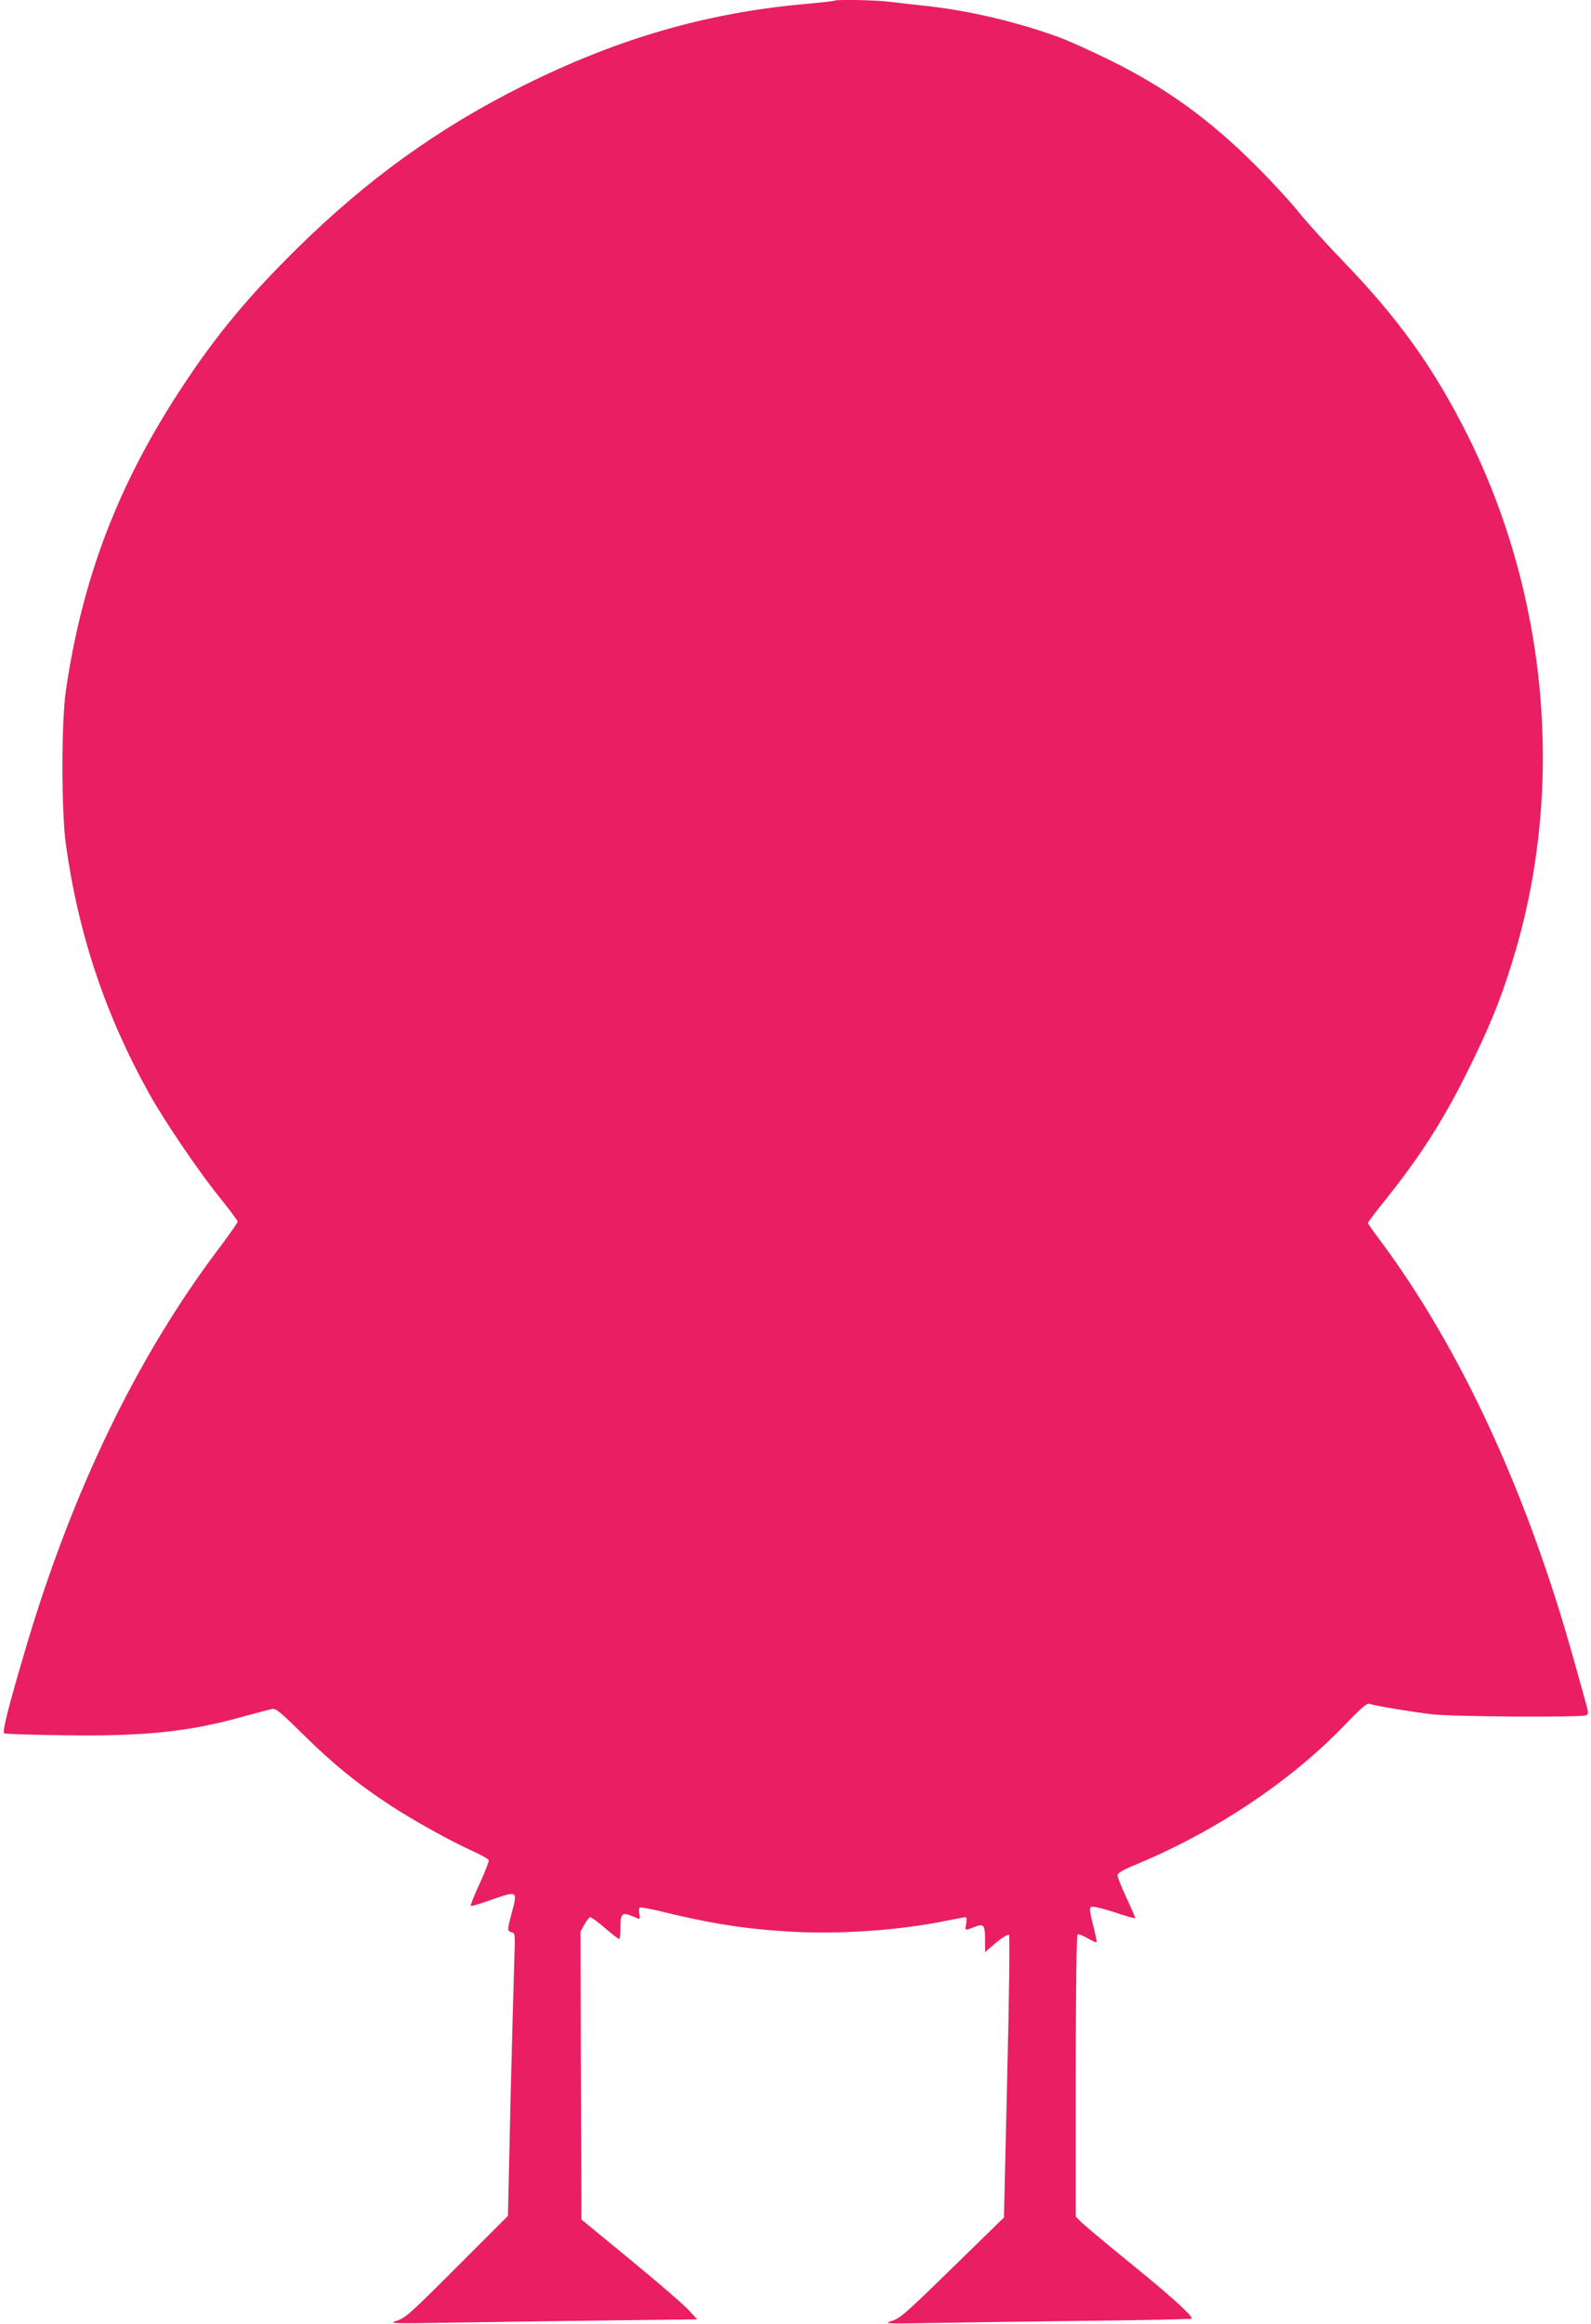
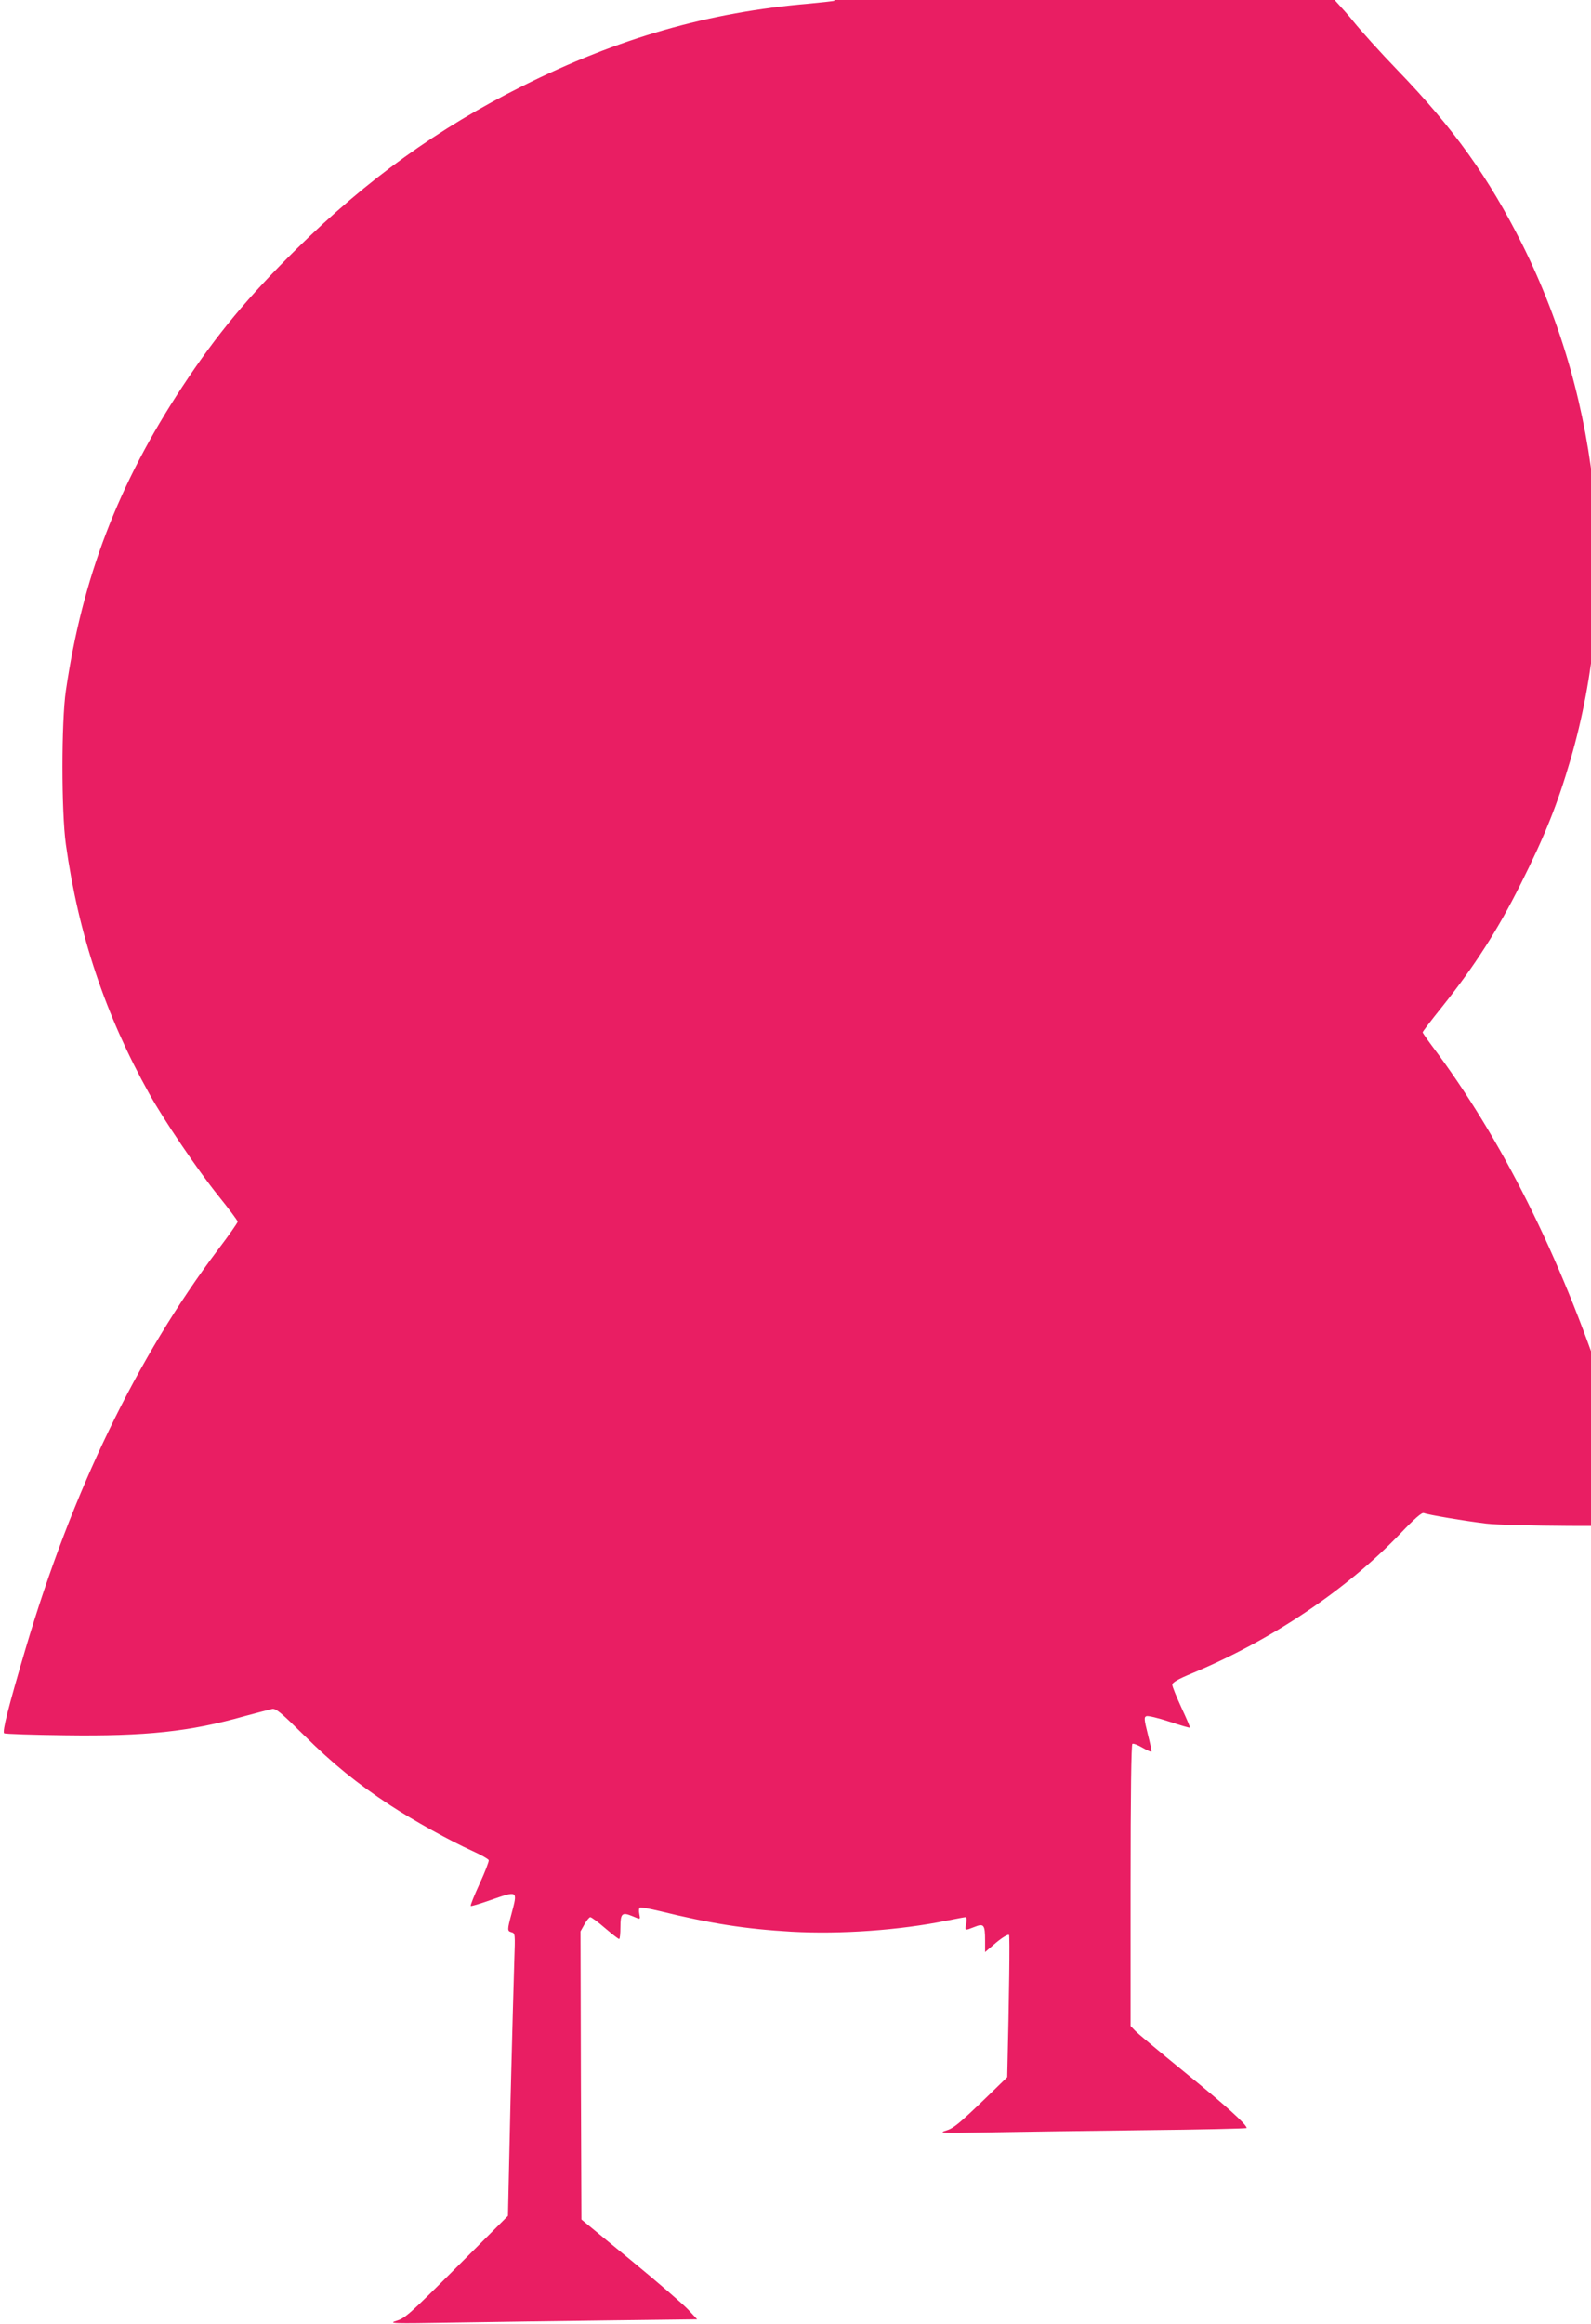
<svg xmlns="http://www.w3.org/2000/svg" version="1.0" width="877pt" height="1280pt" viewBox="0 0 877 1280" preserveAspectRatio="xMidYMid meet">
  <g transform="translate(0,1280) scale(0.1,-0.1)" fill="#e91e63" stroke="none">
-     <path d="M4599 12796 c-2 -2 -65 -9 -139 -16 -555 -47 -1052 -190 -1580 -454 -466 -233 -857 -515 -1243 -895 -268 -264 -443 -474 -632 -761 -353 -535 -551 -1052 -642 -1675 -25 -170 -25 -666 0 -845 69 -496 217 -939 460 -1375 80 -144 266 -419 381 -562 58 -72 106 -136 106 -142 0 -6 -49 -76 -109 -155 -448 -595 -803 -1330 -1060 -2197 -94 -318 -130 -459 -118 -466 6 -4 158 -9 337 -11 443 -6 687 20 987 105 71 19 139 37 153 40 21 4 48 -19 175 -144 161 -159 291 -265 475 -386 130 -85 332 -197 456 -253 46 -21 85 -43 88 -50 2 -6 -20 -64 -50 -129 -30 -65 -52 -120 -49 -123 2 -3 51 12 108 32 153 53 151 55 117 -74 -25 -93 -24 -96 0 -103 20 -5 20 -11 15 -154 -3 -81 -12 -431 -21 -778 l-14 -630 -281 -281 c-258 -258 -286 -283 -333 -297 -48 -15 -27 -16 314 -10 201 3 585 9 854 12 l489 6 -49 53 c-27 29 -170 153 -319 275 l-270 222 -3 794 -2 793 22 39 c12 21 26 39 32 39 6 0 43 -27 81 -60 39 -33 73 -60 78 -60 4 0 7 29 7 65 0 76 9 84 65 61 48 -20 45 -21 39 13 -3 16 -2 31 3 34 4 3 53 -6 108 -19 281 -69 471 -99 728 -114 273 -15 596 8 856 61 51 10 98 19 103 19 6 0 8 -14 4 -35 -8 -41 -9 -40 45 -19 52 21 59 13 59 -74 l0 -64 61 52 c36 30 66 47 71 42 5 -5 1 -331 -10 -783 l-18 -773 -284 -277 c-254 -248 -289 -279 -334 -293 -48 -15 -37 -16 229 -11 154 3 538 8 853 12 314 3 572 9 572 12 -1 20 -117 125 -340 306 -140 114 -265 218 -277 232 l-23 24 0 774 c0 498 4 776 10 780 5 3 30 -6 55 -21 25 -14 48 -25 50 -22 2 2 -7 45 -20 96 -21 83 -21 94 -8 99 9 4 66 -10 127 -30 60 -20 111 -35 113 -33 2 2 -19 51 -47 111 -27 59 -50 115 -50 125 0 13 28 30 113 65 433 181 844 456 1140 764 83 87 122 121 133 117 25 -10 228 -44 344 -58 110 -14 820 -18 852 -6 14 6 15 12 3 55 -100 363 -138 491 -200 678 -248 750 -572 1397 -951 1901 -30 40 -54 75 -54 78 0 4 48 67 106 139 181 227 307 423 434 677 135 269 203 440 275 686 269 923 172 1961 -265 2836 -186 371 -378 640 -690 963 -91 94 -201 216 -245 271 -43 54 -149 169 -235 254 -254 254 -496 428 -805 580 -99 49 -224 105 -278 125 -225 82 -480 143 -712 170 -77 8 -176 20 -220 25 -79 10 -298 14 -306 6z" />
+     <path d="M4599 12796 c-2 -2 -65 -9 -139 -16 -555 -47 -1052 -190 -1580 -454 -466 -233 -857 -515 -1243 -895 -268 -264 -443 -474 -632 -761 -353 -535 -551 -1052 -642 -1675 -25 -170 -25 -666 0 -845 69 -496 217 -939 460 -1375 80 -144 266 -419 381 -562 58 -72 106 -136 106 -142 0 -6 -49 -76 -109 -155 -448 -595 -803 -1330 -1060 -2197 -94 -318 -130 -459 -118 -466 6 -4 158 -9 337 -11 443 -6 687 20 987 105 71 19 139 37 153 40 21 4 48 -19 175 -144 161 -159 291 -265 475 -386 130 -85 332 -197 456 -253 46 -21 85 -43 88 -50 2 -6 -20 -64 -50 -129 -30 -65 -52 -120 -49 -123 2 -3 51 12 108 32 153 53 151 55 117 -74 -25 -93 -24 -96 0 -103 20 -5 20 -11 15 -154 -3 -81 -12 -431 -21 -778 l-14 -630 -281 -281 c-258 -258 -286 -283 -333 -297 -48 -15 -27 -16 314 -10 201 3 585 9 854 12 l489 6 -49 53 c-27 29 -170 153 -319 275 l-270 222 -3 794 -2 793 22 39 c12 21 26 39 32 39 6 0 43 -27 81 -60 39 -33 73 -60 78 -60 4 0 7 29 7 65 0 76 9 84 65 61 48 -20 45 -21 39 13 -3 16 -2 31 3 34 4 3 53 -6 108 -19 281 -69 471 -99 728 -114 273 -15 596 8 856 61 51 10 98 19 103 19 6 0 8 -14 4 -35 -8 -41 -9 -40 45 -19 52 21 59 13 59 -74 l0 -64 61 52 c36 30 66 47 71 42 5 -5 1 -331 -10 -783 c-254 -248 -289 -279 -334 -293 -48 -15 -37 -16 229 -11 154 3 538 8 853 12 314 3 572 9 572 12 -1 20 -117 125 -340 306 -140 114 -265 218 -277 232 l-23 24 0 774 c0 498 4 776 10 780 5 3 30 -6 55 -21 25 -14 48 -25 50 -22 2 2 -7 45 -20 96 -21 83 -21 94 -8 99 9 4 66 -10 127 -30 60 -20 111 -35 113 -33 2 2 -19 51 -47 111 -27 59 -50 115 -50 125 0 13 28 30 113 65 433 181 844 456 1140 764 83 87 122 121 133 117 25 -10 228 -44 344 -58 110 -14 820 -18 852 -6 14 6 15 12 3 55 -100 363 -138 491 -200 678 -248 750 -572 1397 -951 1901 -30 40 -54 75 -54 78 0 4 48 67 106 139 181 227 307 423 434 677 135 269 203 440 275 686 269 923 172 1961 -265 2836 -186 371 -378 640 -690 963 -91 94 -201 216 -245 271 -43 54 -149 169 -235 254 -254 254 -496 428 -805 580 -99 49 -224 105 -278 125 -225 82 -480 143 -712 170 -77 8 -176 20 -220 25 -79 10 -298 14 -306 6z" />
  </g>
</svg>